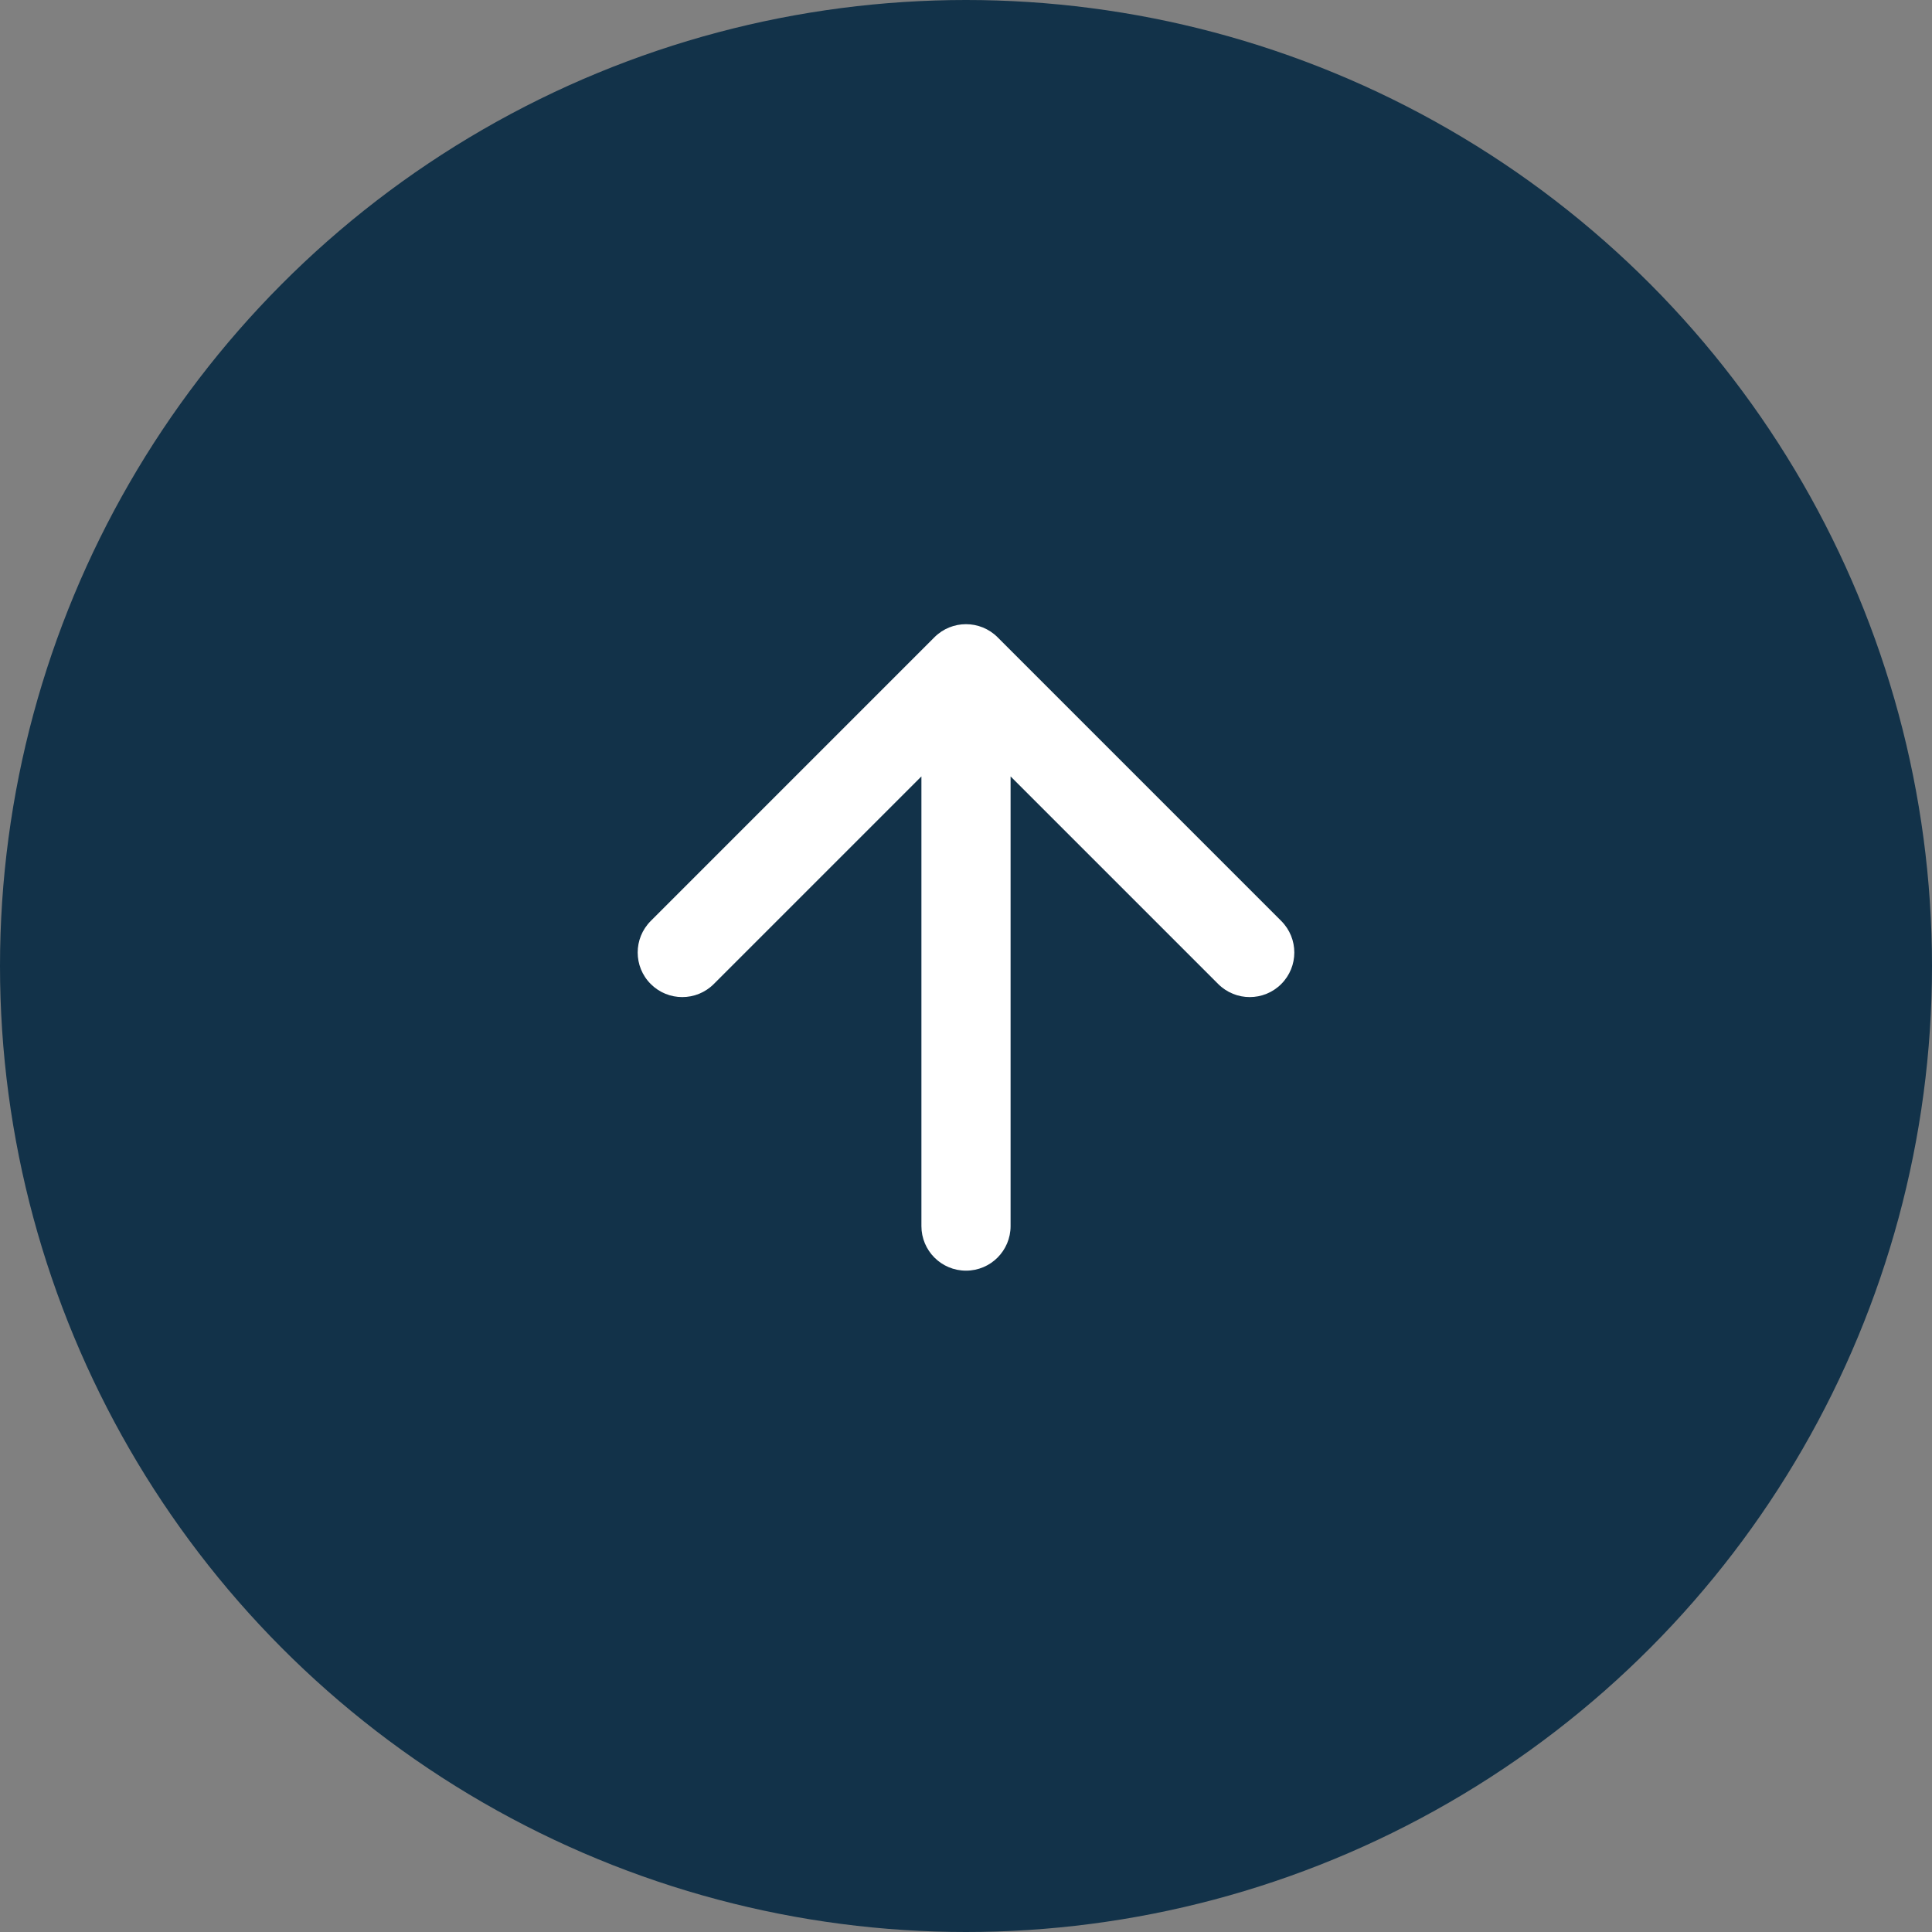
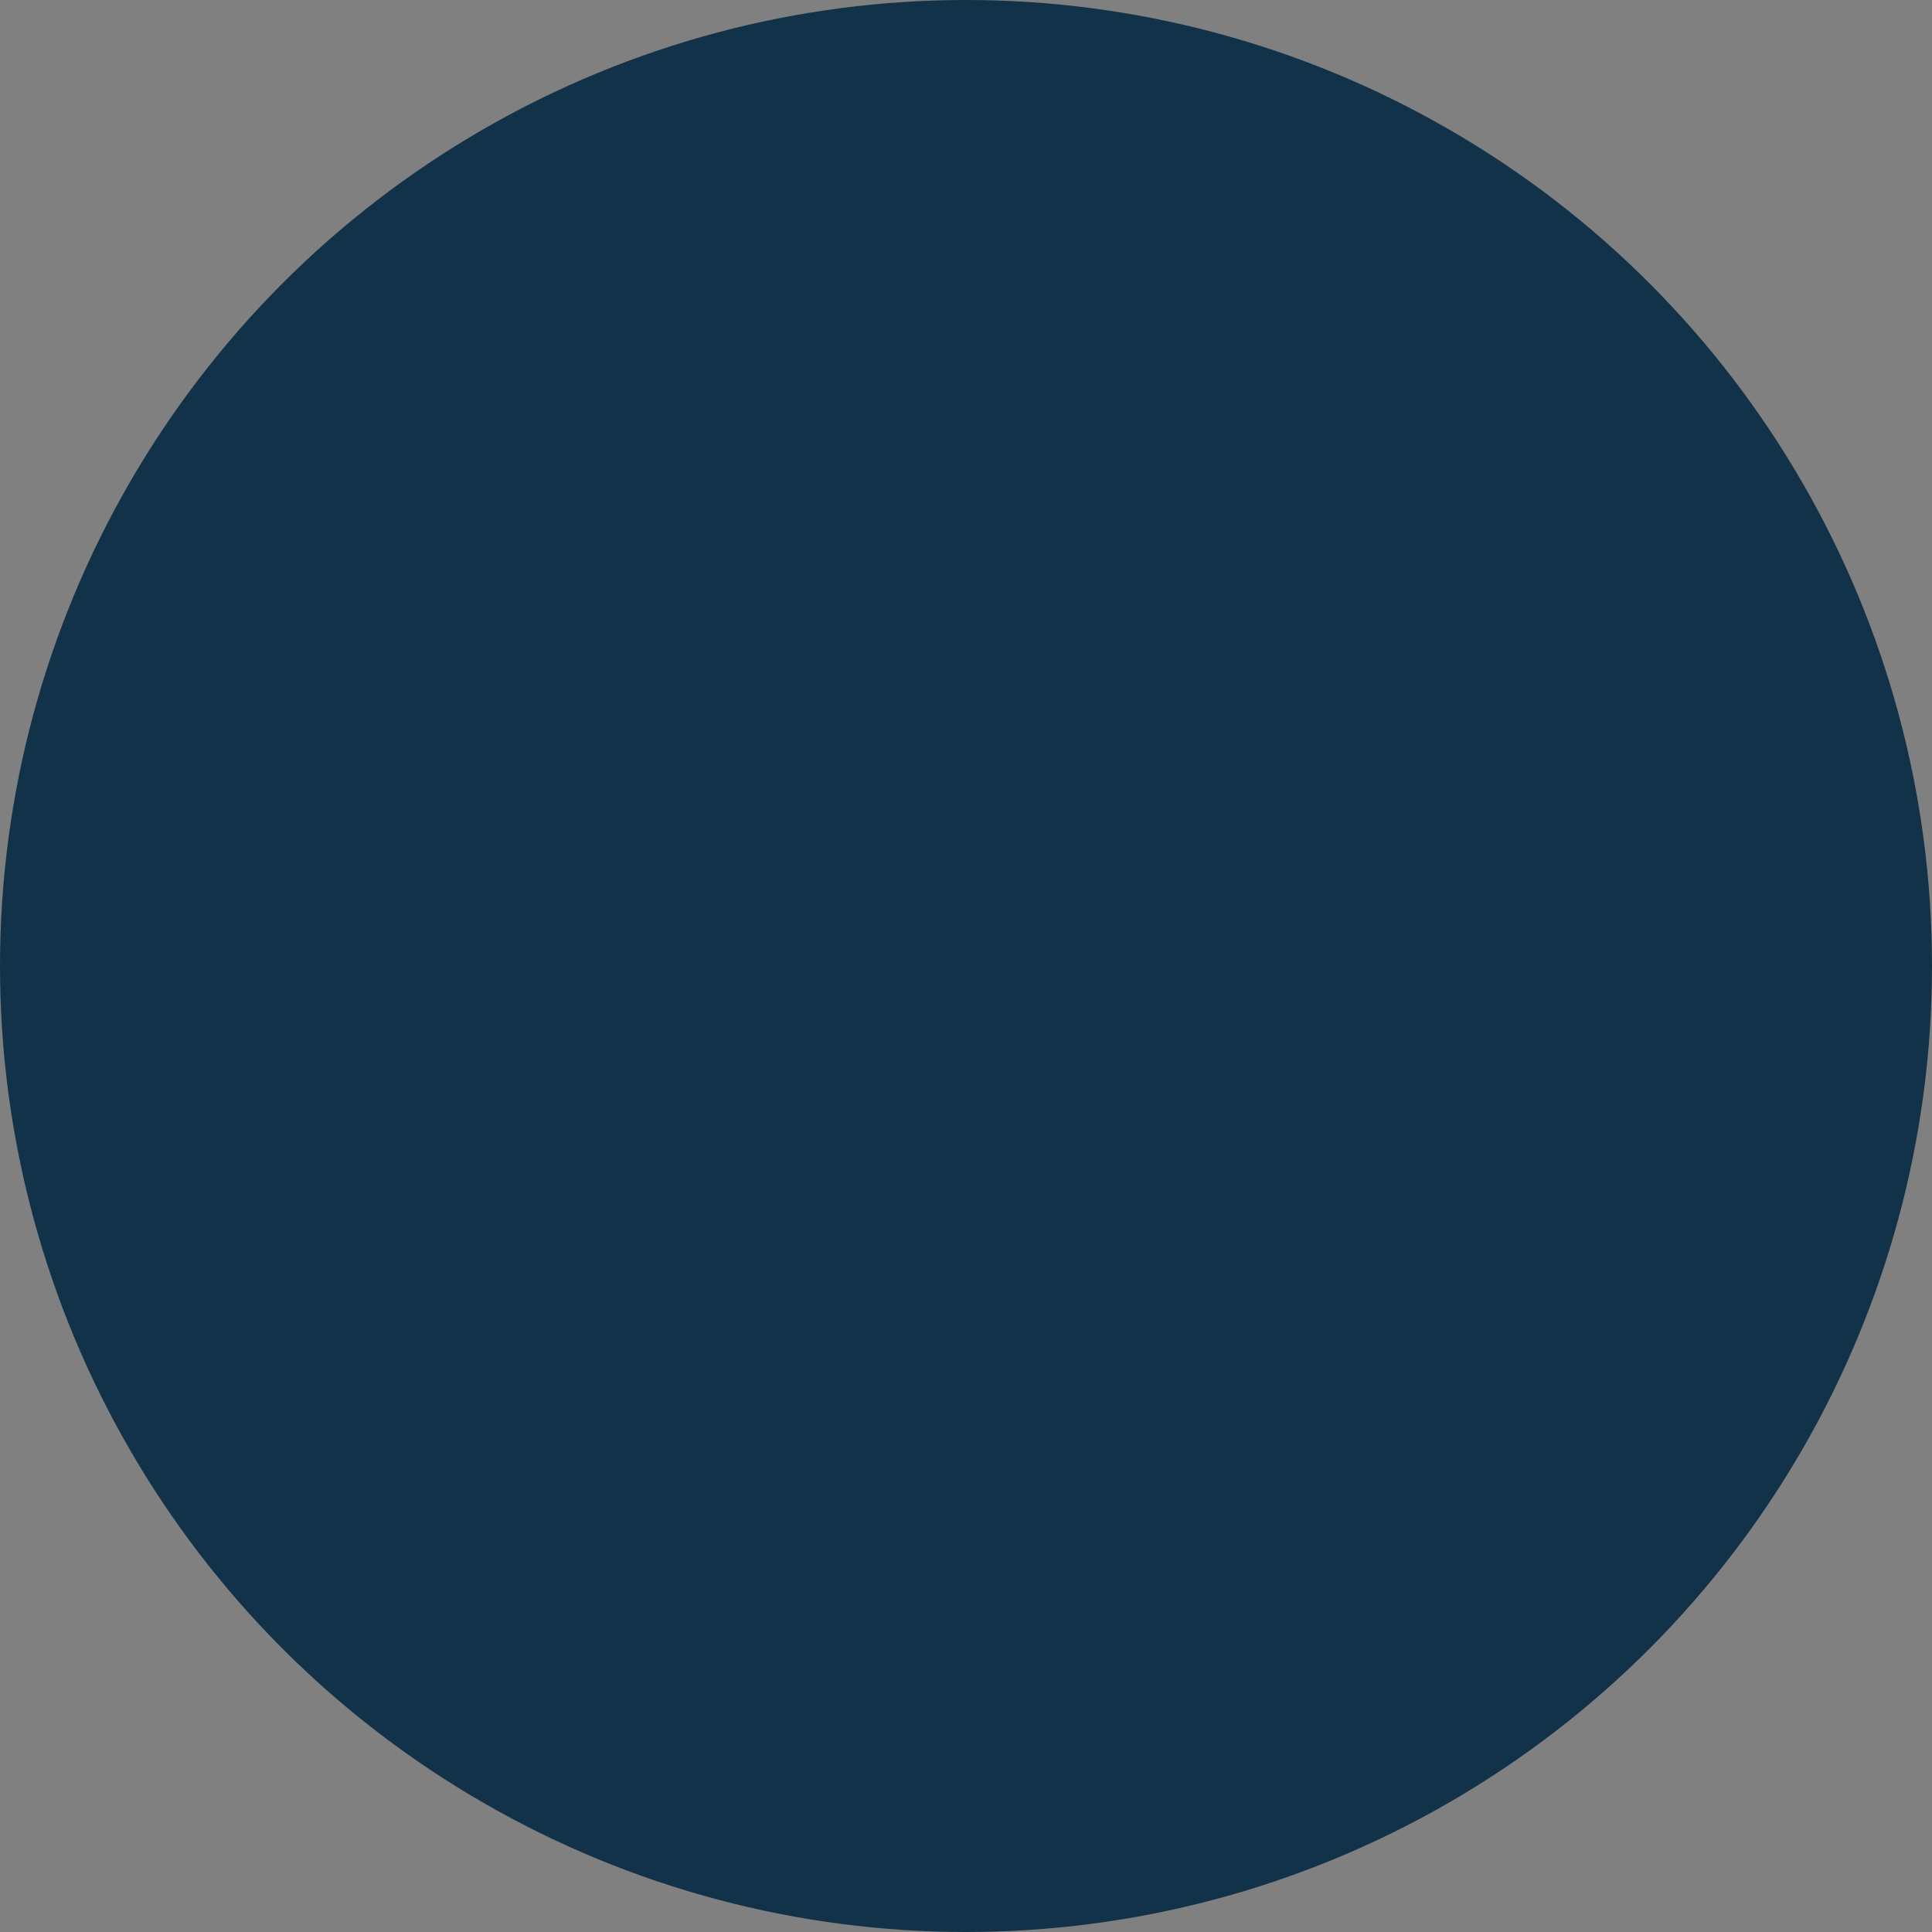
<svg xmlns="http://www.w3.org/2000/svg" width="52" height="52" viewBox="0 0 52 52" fill="none">
  <rect x="0" y="0" width="52" height="52" fill="#808080" stroke="none" />
  <circle cx="26" cy="26" r="26" fill="#123249" />
-   <path d="M24.8 33C24.8 33.663 25.337 34.2 26 34.2C26.663 34.2 27.2 33.663 27.2 33L24.8 33ZM26.849 17.151C26.38 16.683 25.62 16.683 25.151 17.151L17.515 24.788C17.046 25.257 17.046 26.017 17.515 26.485C17.983 26.954 18.743 26.954 19.212 26.485L26 19.697L32.788 26.485C33.257 26.954 34.017 26.954 34.485 26.485C34.954 26.017 34.954 25.257 34.485 24.788L26.849 17.151ZM27.2 33L27.2 18L24.8 18L24.8 33L27.2 33Z" fill="white" />
</svg>